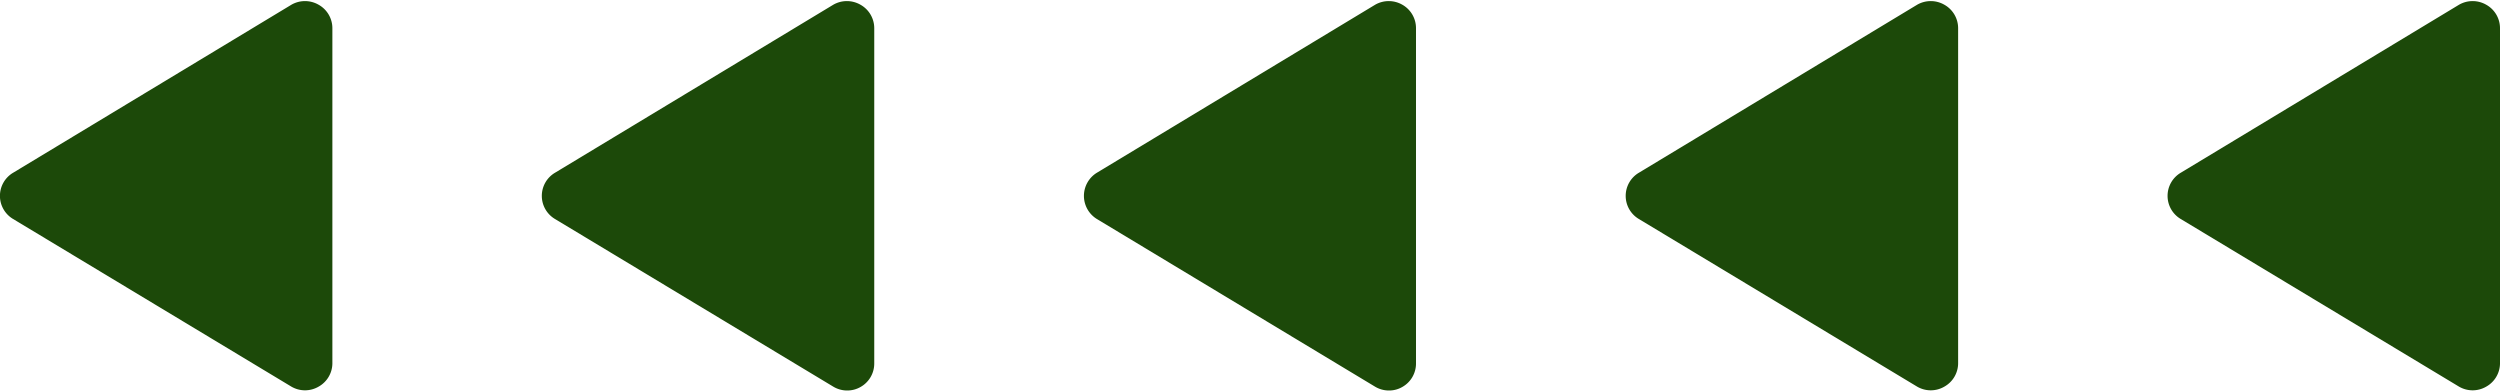
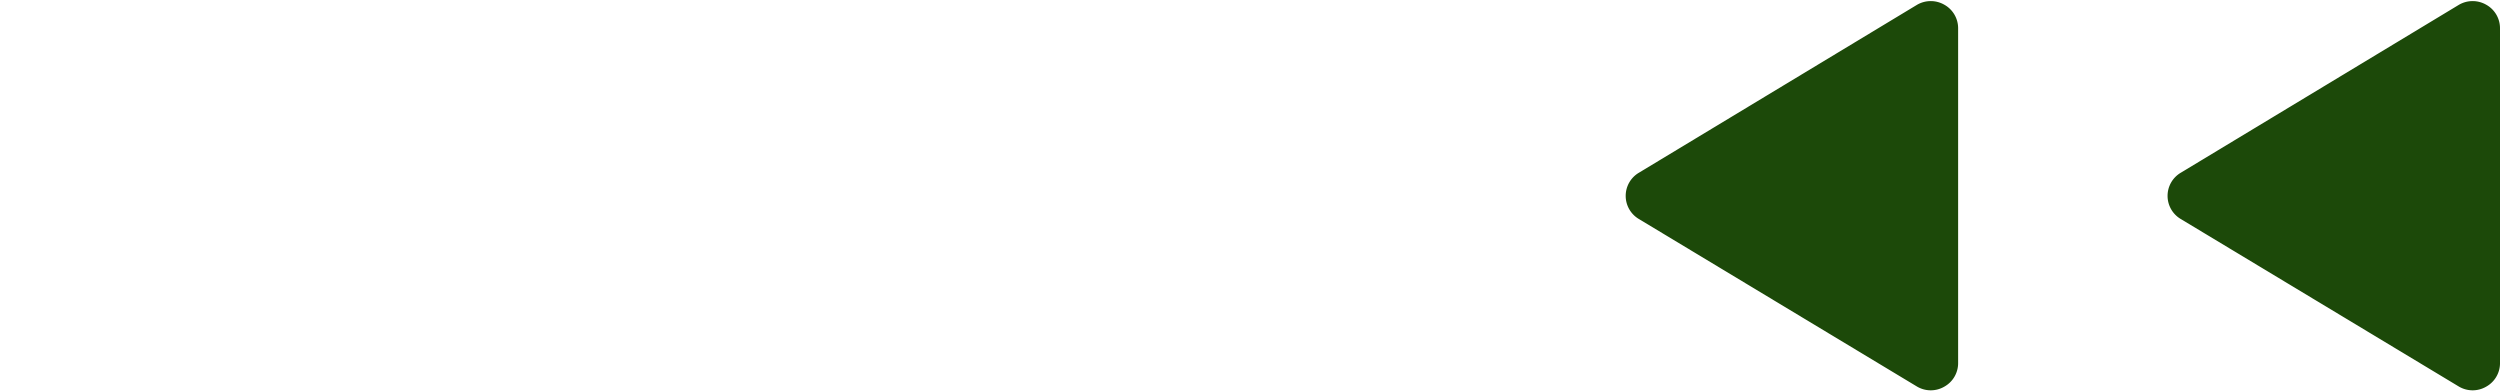
<svg xmlns="http://www.w3.org/2000/svg" fill="#1c4909" height="31.3" preserveAspectRatio="xMidYMid meet" version="1" viewBox="-0.0 -0.1 200.0 31.3" width="200" zoomAndPan="magnify">
  <g data-name="Layer 2">
    <g data-name="Layer 1" id="change1_1">
-       <path d="M25.49.28a2.18,2.18,0,0,0-2.18,0L1.05,13.72a2.15,2.15,0,0,0,0,3.7L23.31,30.83a2.16,2.16,0,0,0,2.18,0A2.15,2.15,0,0,0,26.59,29V2.16A2.15,2.15,0,0,0,25.49.28Z" />
-       <path d="M68.84.28a2.18,2.18,0,0,0-2.18,0L44.4,13.72a2.15,2.15,0,0,0,0,3.7L66.66,30.83a2.15,2.15,0,0,0,1.12.31,2.13,2.13,0,0,0,1.06-.28A2.15,2.15,0,0,0,69.94,29V2.16A2.15,2.15,0,0,0,68.84.28Z" />
-       <path d="M112.19.28a2.18,2.18,0,0,0-2.18,0L87.75,13.72a2.17,2.17,0,0,0,0,3.7L110,30.83a2.15,2.15,0,0,0,1.12.31,2.1,2.1,0,0,0,1.06-.28,2.15,2.15,0,0,0,1.1-1.88V2.16A2.15,2.15,0,0,0,112.19.28Z" />
      <path d="M155.55.28a2.18,2.18,0,0,0-2.18,0L131.11,13.72a2.15,2.15,0,0,0,0,3.7l22.26,13.41a2.16,2.16,0,0,0,2.18,0,2.15,2.15,0,0,0,1.1-1.88V2.16A2.15,2.15,0,0,0,155.55.28Z" />
      <path d="M198.9.28a2.18,2.18,0,0,0-2.18,0L174.46,13.72a2.15,2.15,0,0,0,0,3.7l22.26,13.41a2.16,2.16,0,0,0,2.18,0A2.15,2.15,0,0,0,200,29V2.16A2.15,2.15,0,0,0,198.9.28Z" />
    </g>
  </g>
</svg>